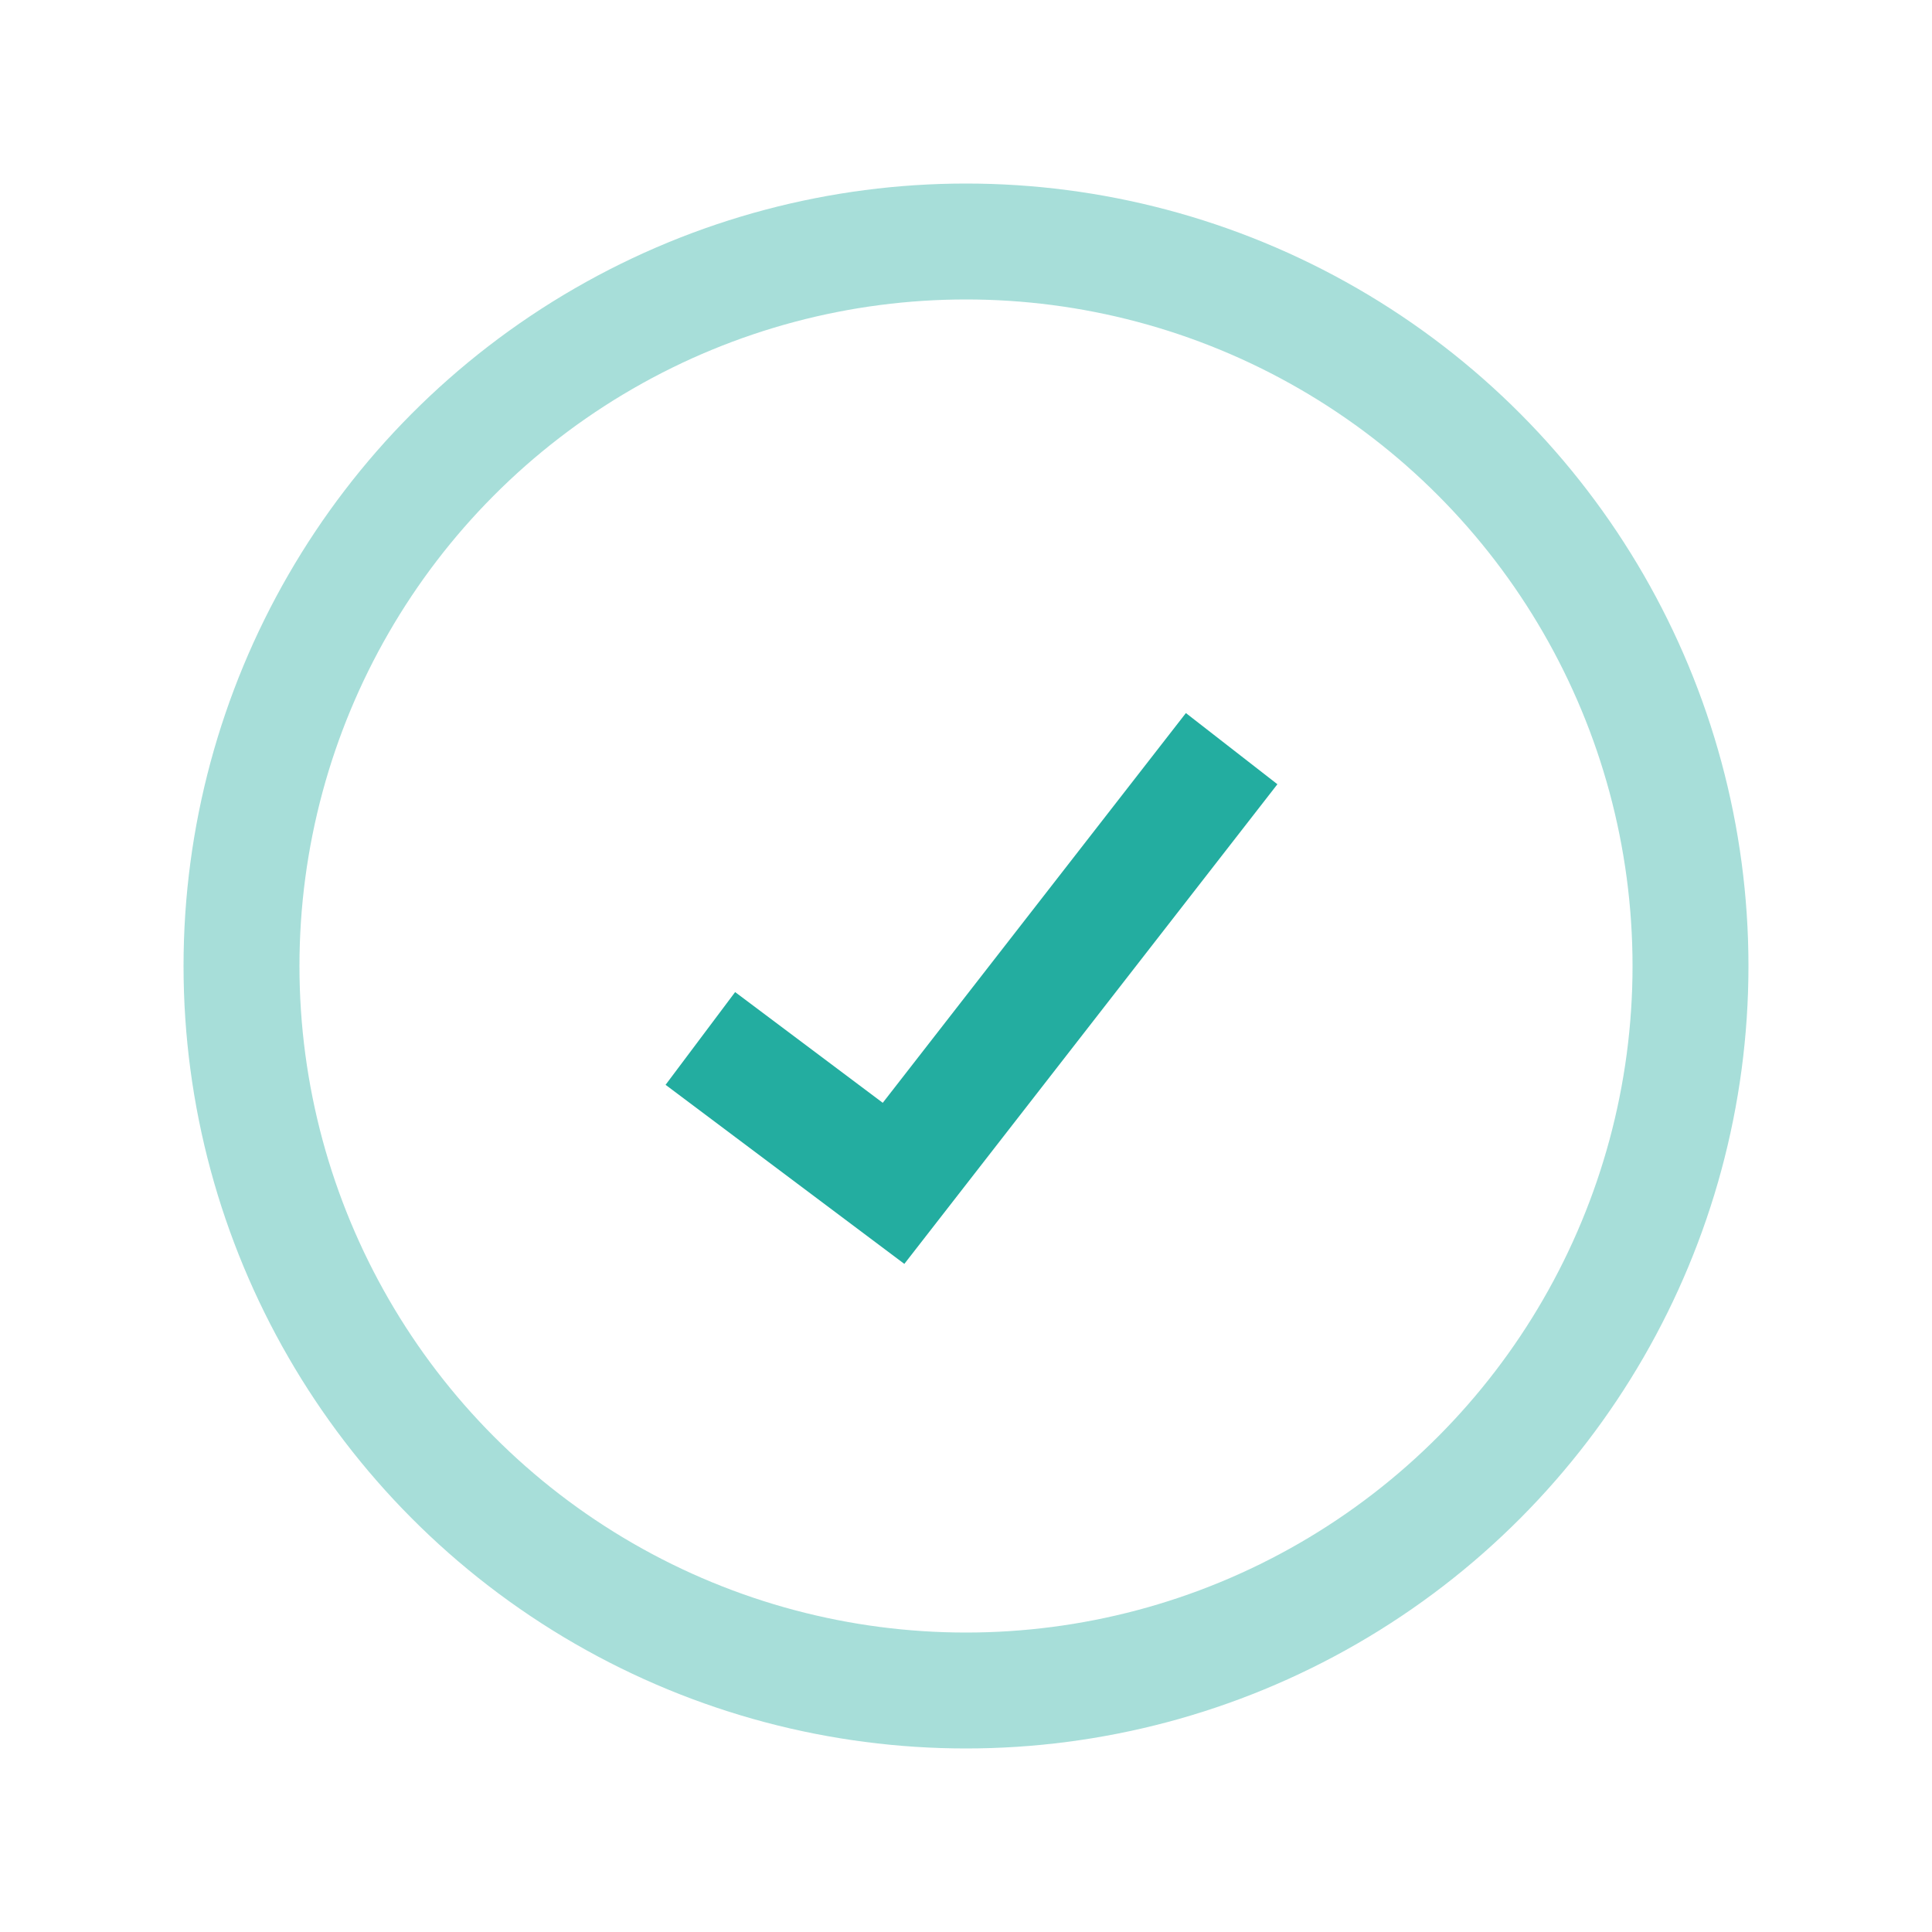
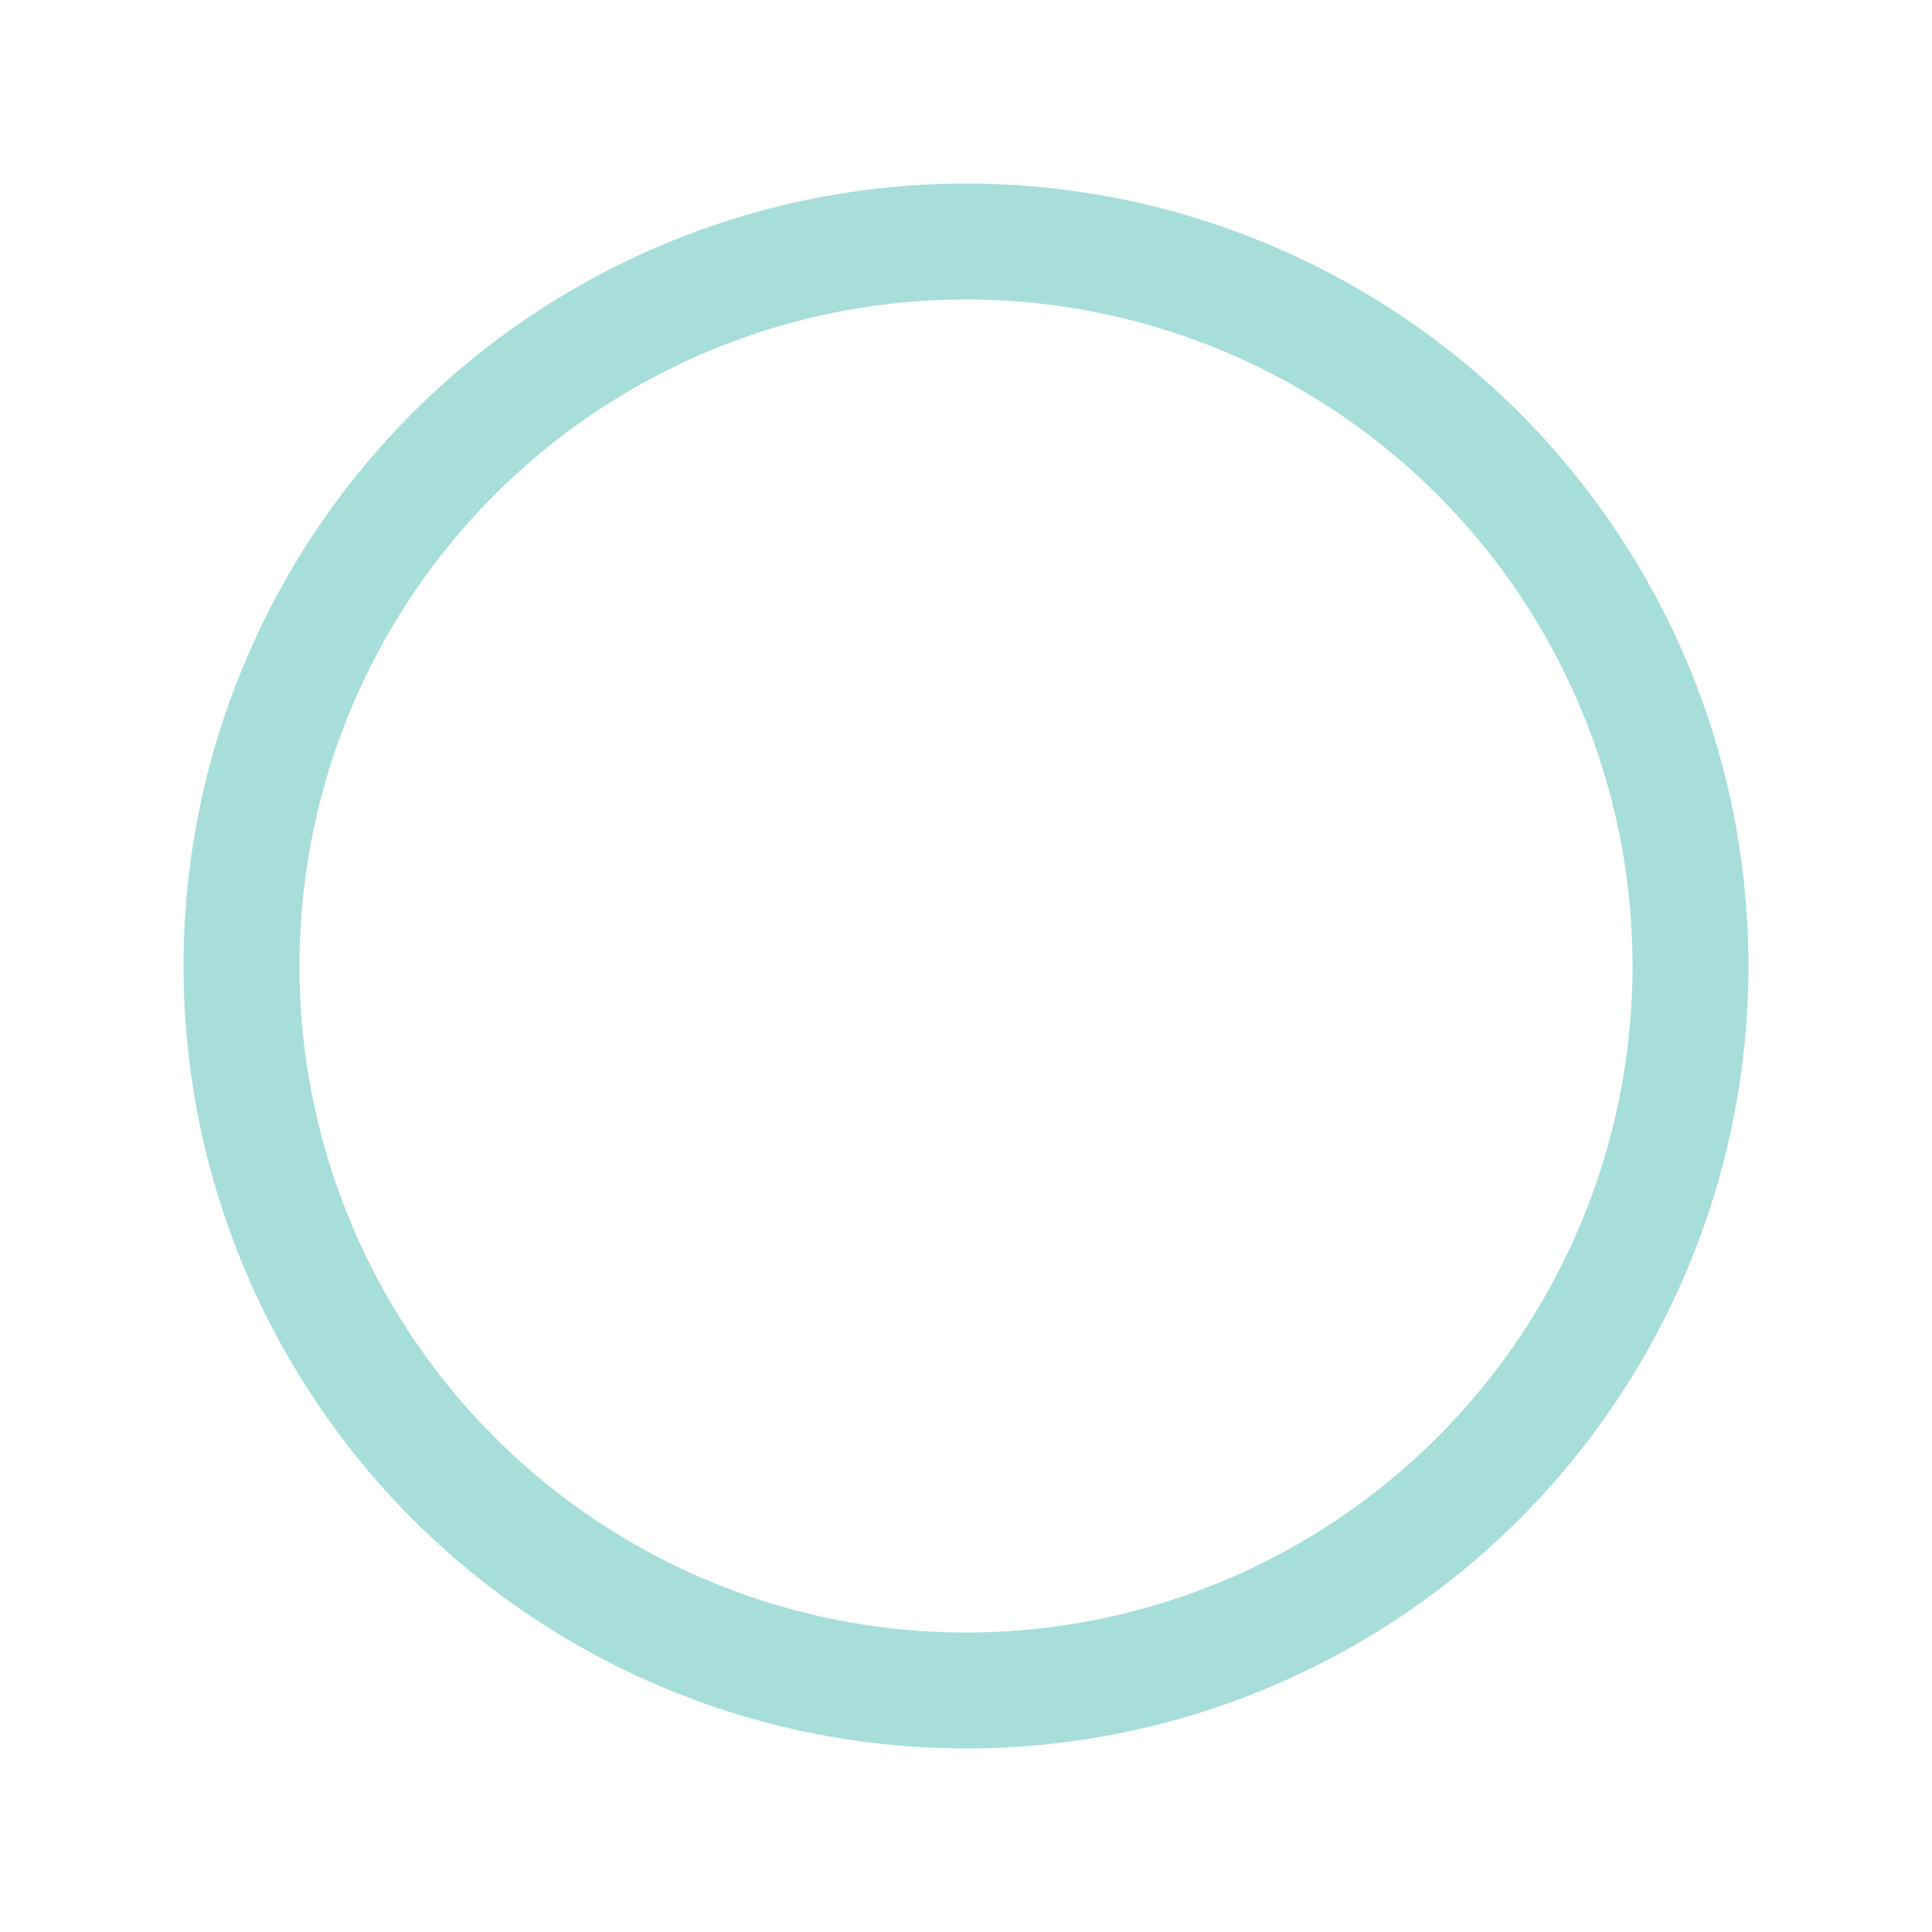
<svg xmlns="http://www.w3.org/2000/svg" width="20" height="20" fill="none" viewBox="0 0 20 20">
  <circle cx="10" cy="10" r="7.5" stroke="#23ADA0" stroke-width="1.2" opacity=".4" />
-   <path stroke="#23ADA0" stroke-width="1.2" d="m7.25 10.75 2 1.5 3.5-4.5" />
</svg>